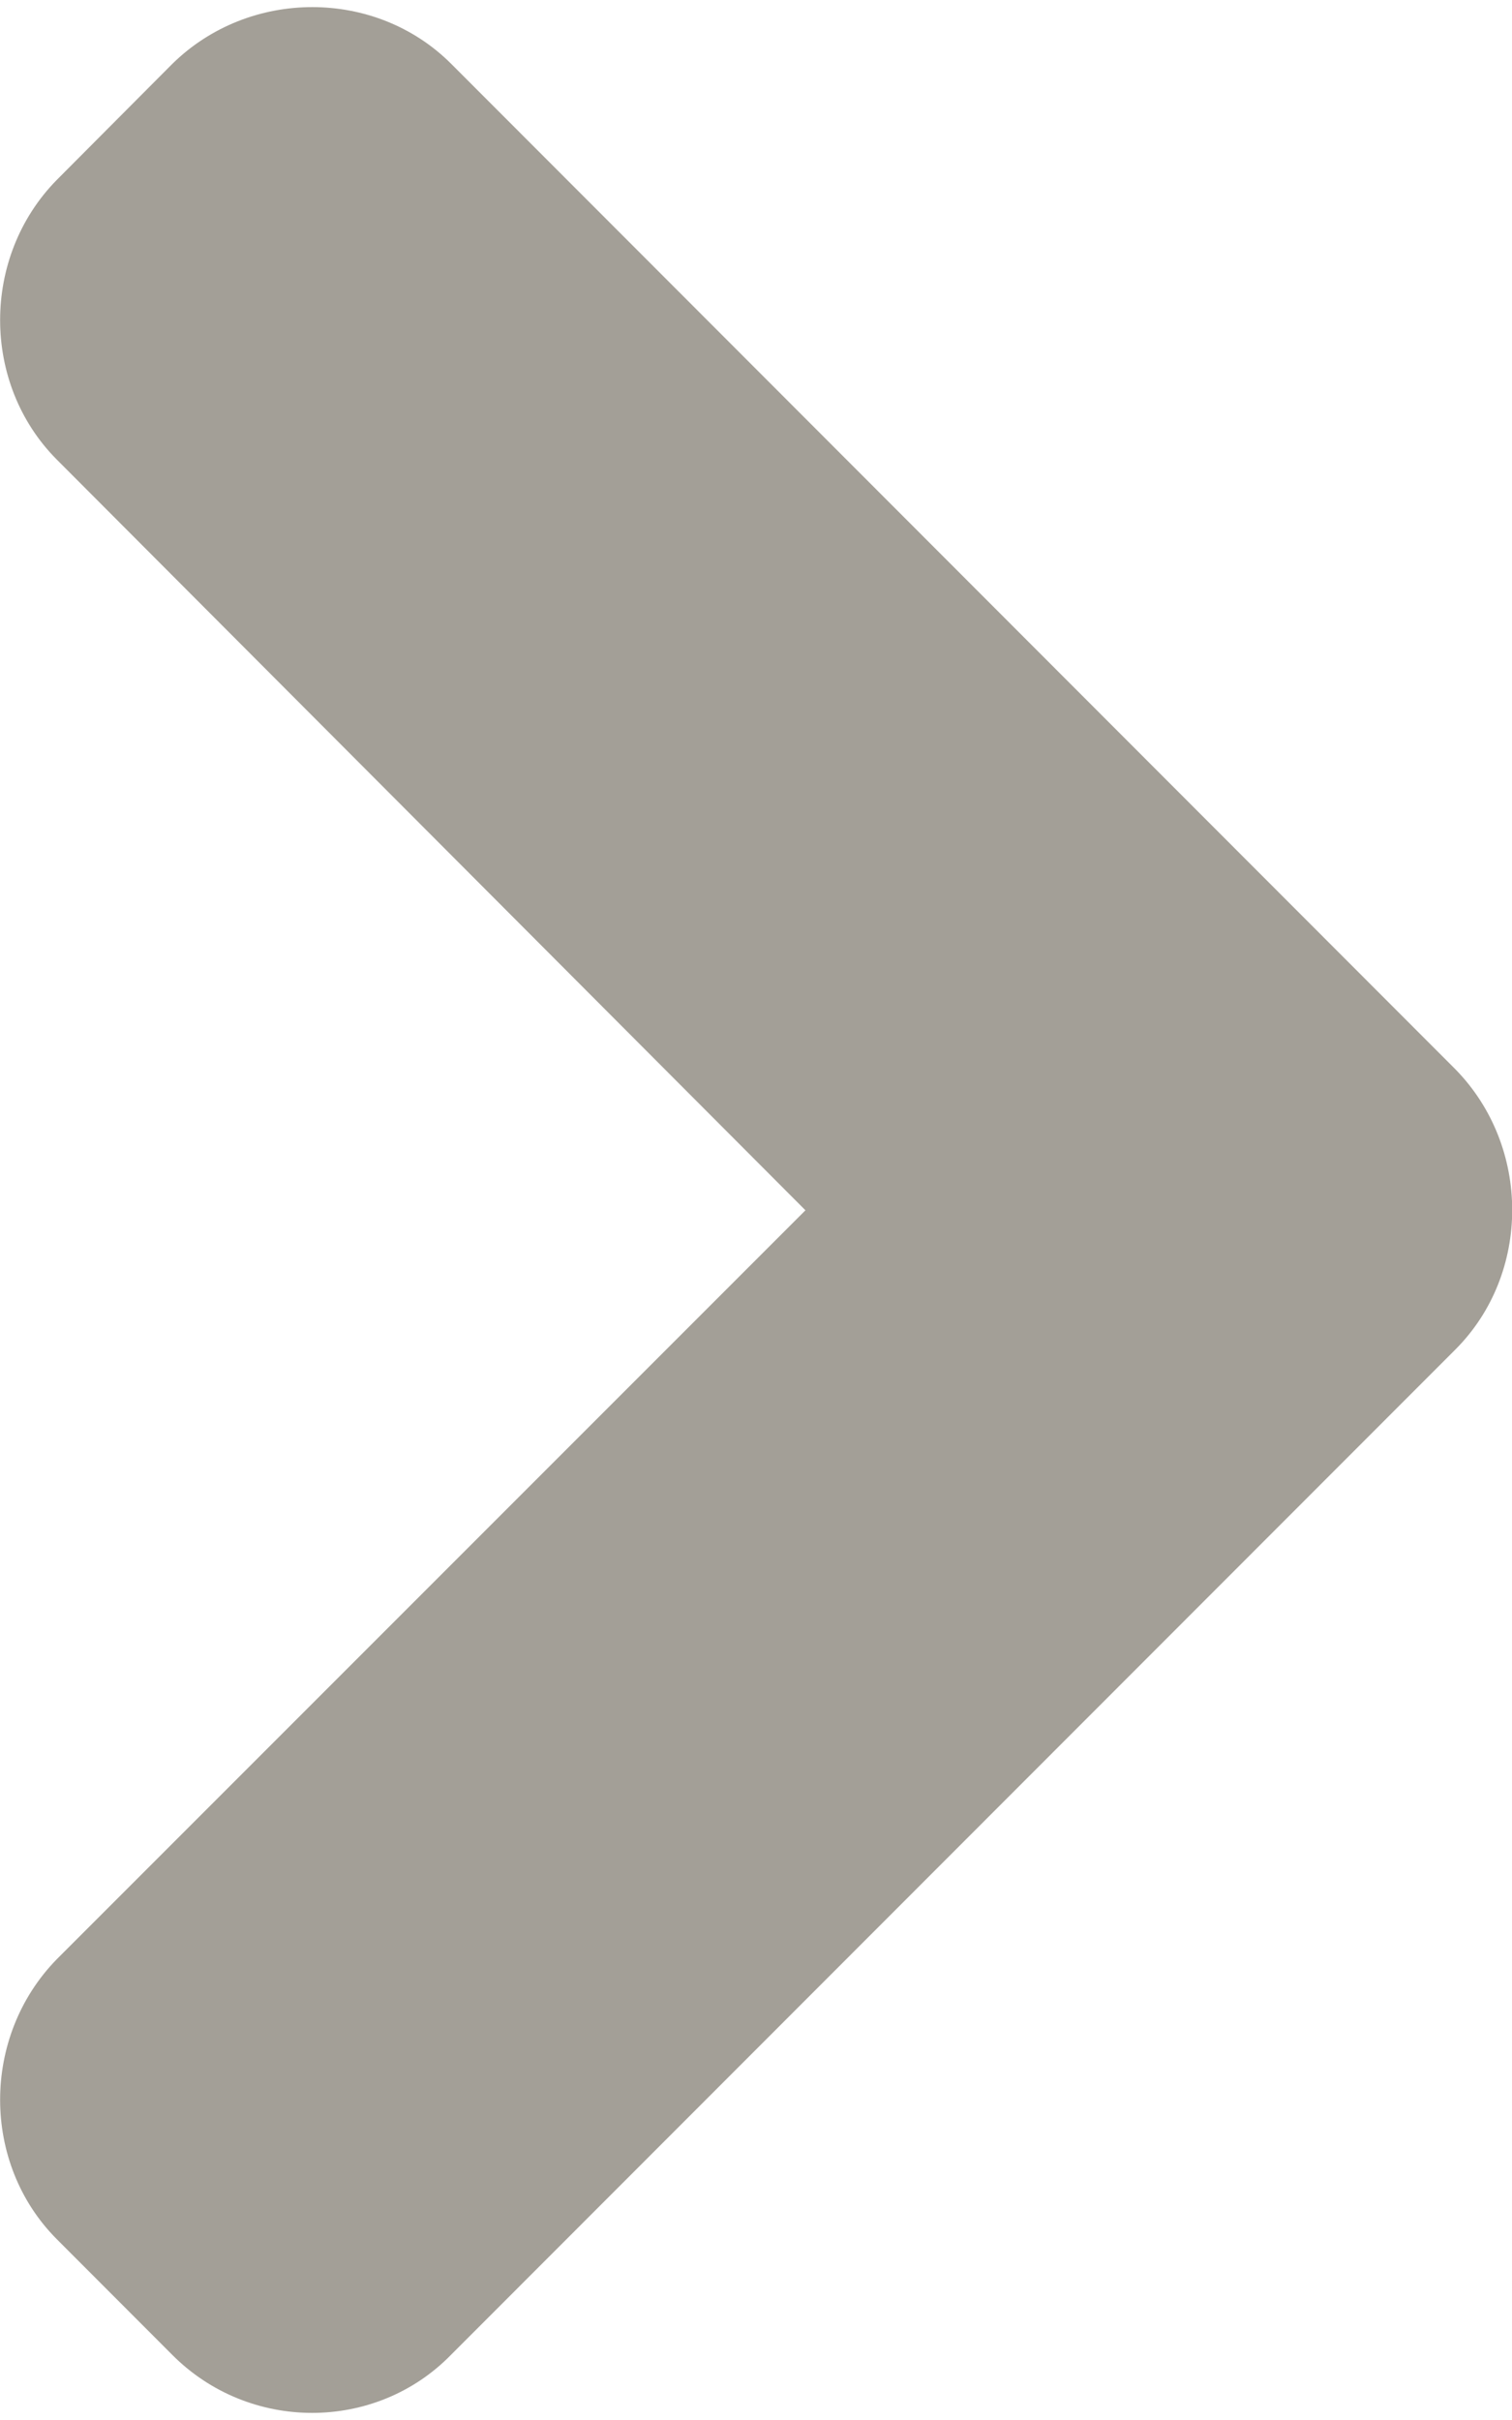
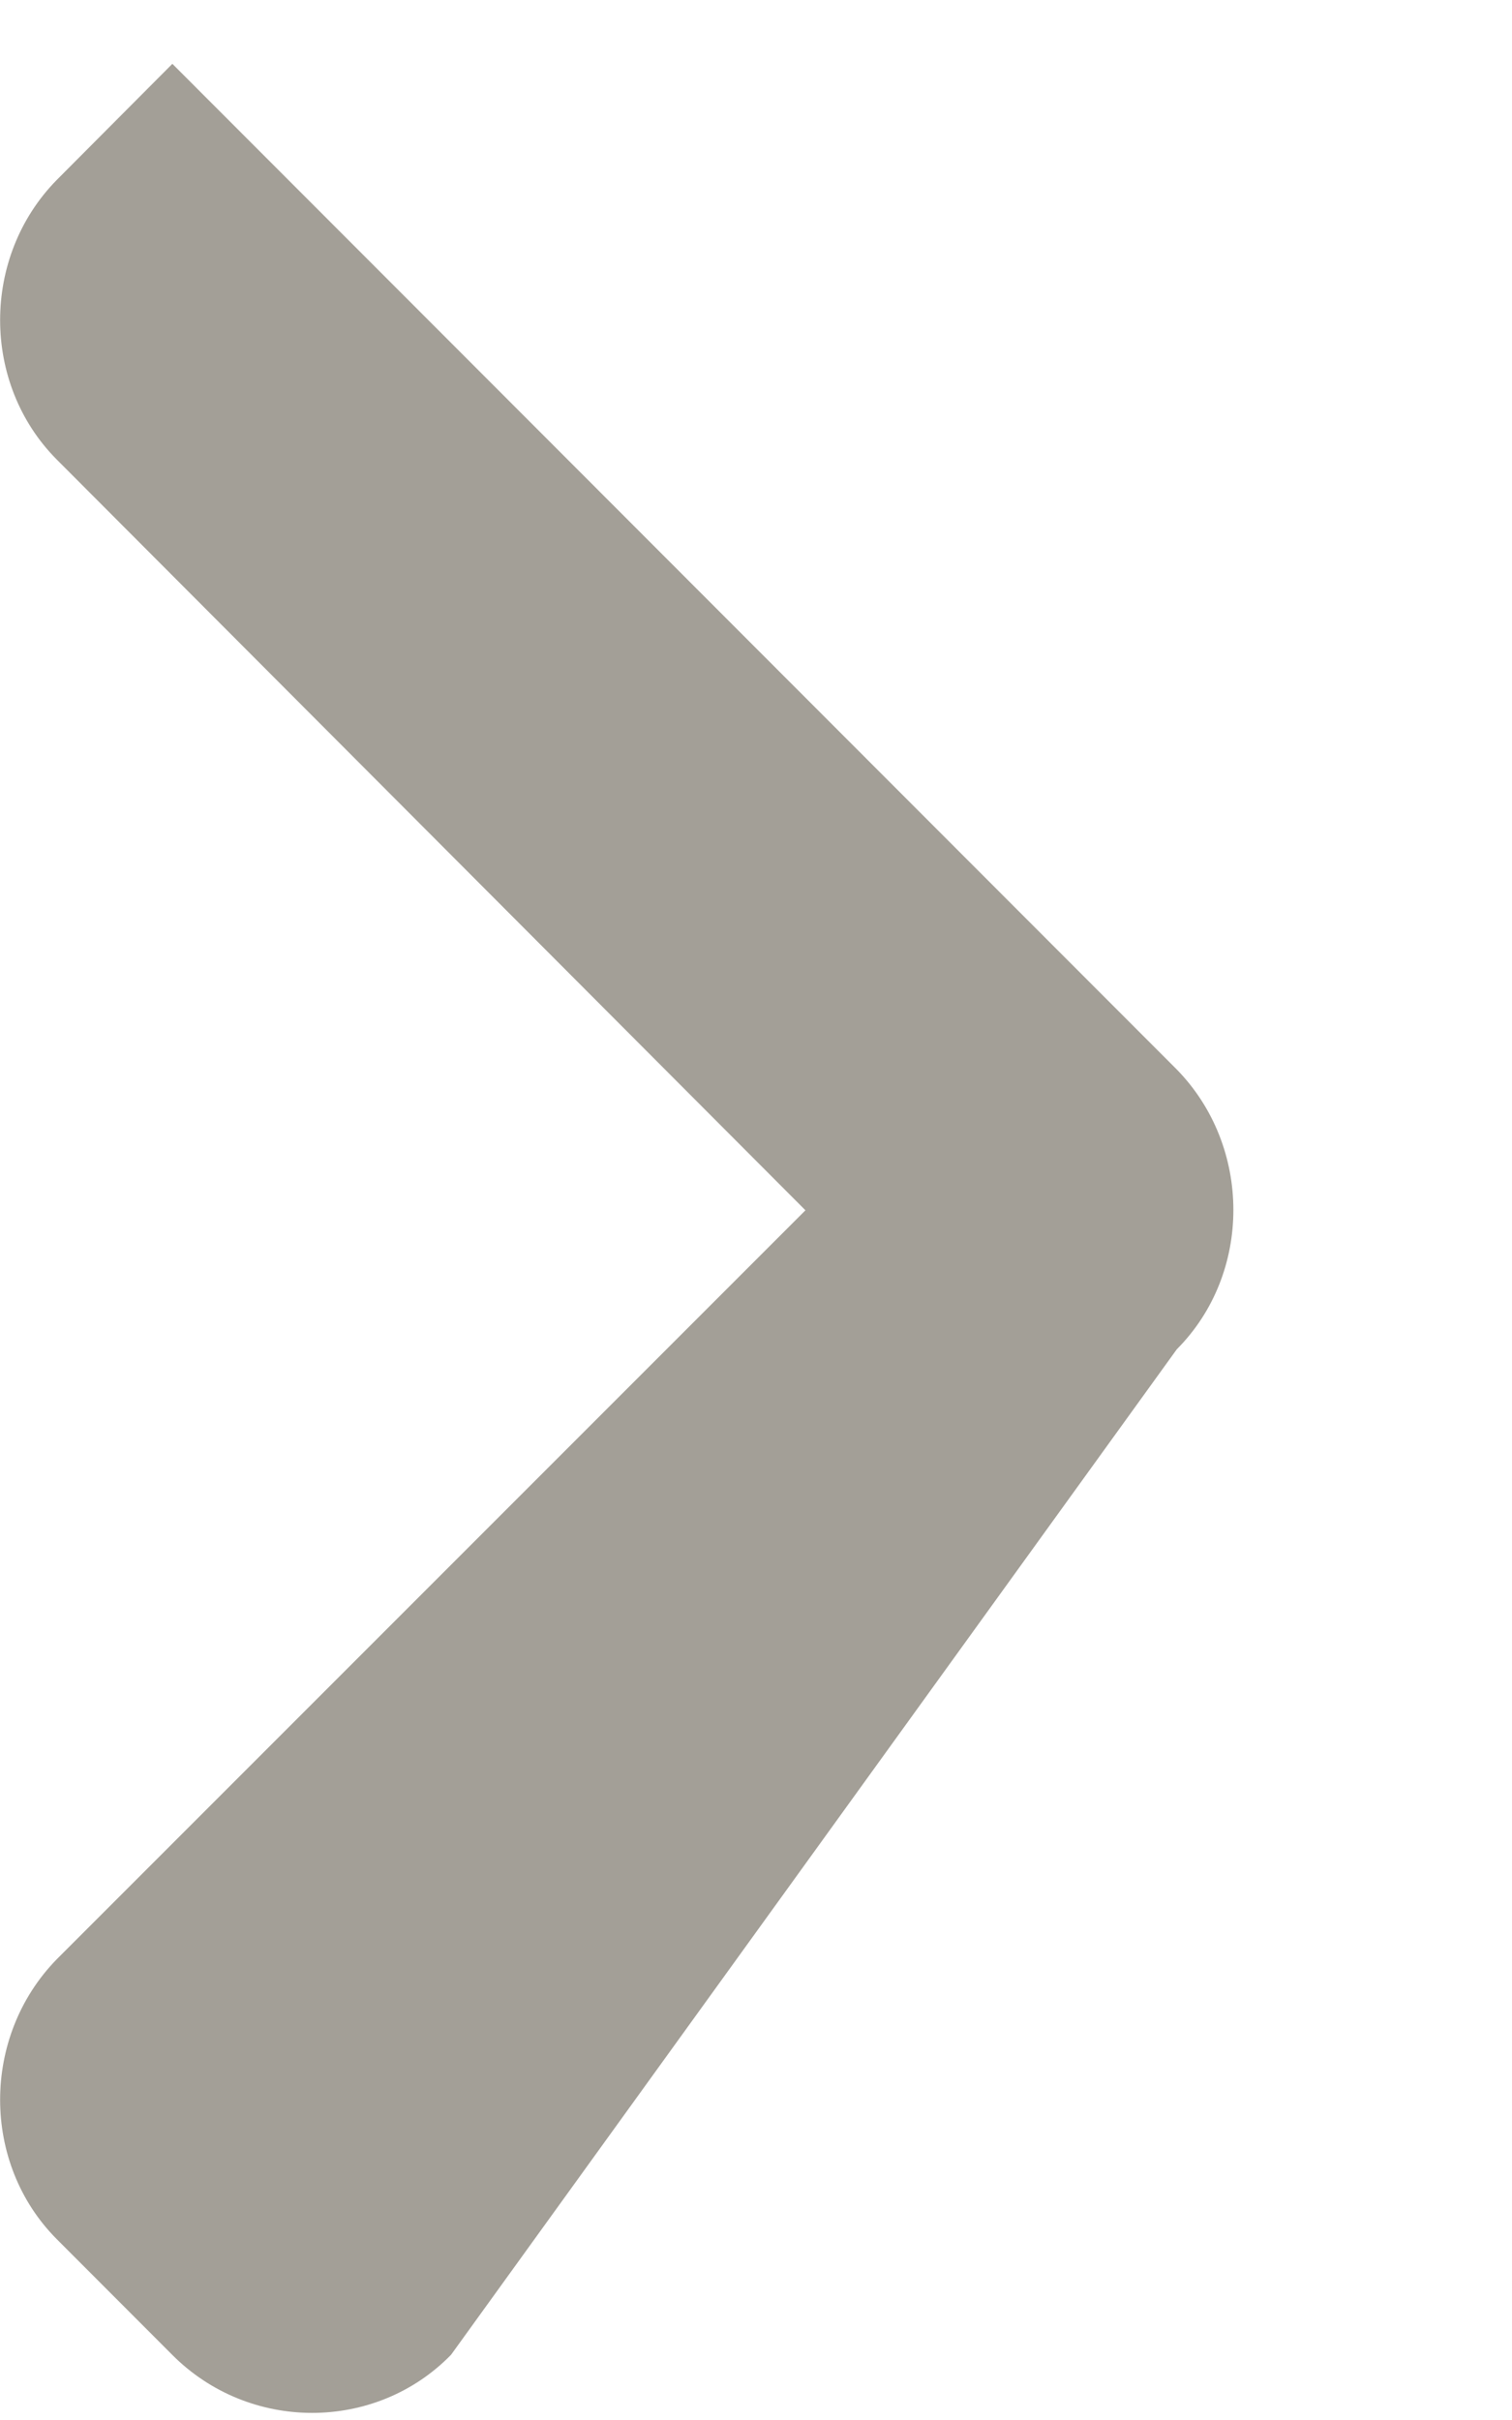
<svg xmlns="http://www.w3.org/2000/svg" version="1.1" x="0px" y="0px" width="10px" height="16px" viewBox="0 0 10 16" enable-background="new 0 0 10 16" xml:space="preserve">
-   <path fill="#A39F97" d="M2.983,15.569c-0.5,0.512-1.335,0.512-1.844,0L0.375,14.804  c-0.499-0.501-0.499-1.339,0-1.85l4.952-4.952L0.375,3.038  c-0.499-0.502-0.499-1.34,0-1.848l0.765-0.768c0.509-0.5,1.344-0.5,1.844,0  l6.643,6.649c0.499,0.511,0.499,1.349,0,1.85L2.983,15.569z" />
+   <path fill="#A39F97" d="M2.983,15.569c-0.5,0.512-1.335,0.512-1.844,0L0.375,14.804  c-0.499-0.501-0.499-1.339,0-1.85l4.952-4.952L0.375,3.038  c-0.499-0.502-0.499-1.34,0-1.848l0.765-0.768l6.643,6.649c0.499,0.511,0.499,1.349,0,1.85L2.983,15.569z" />
</svg>